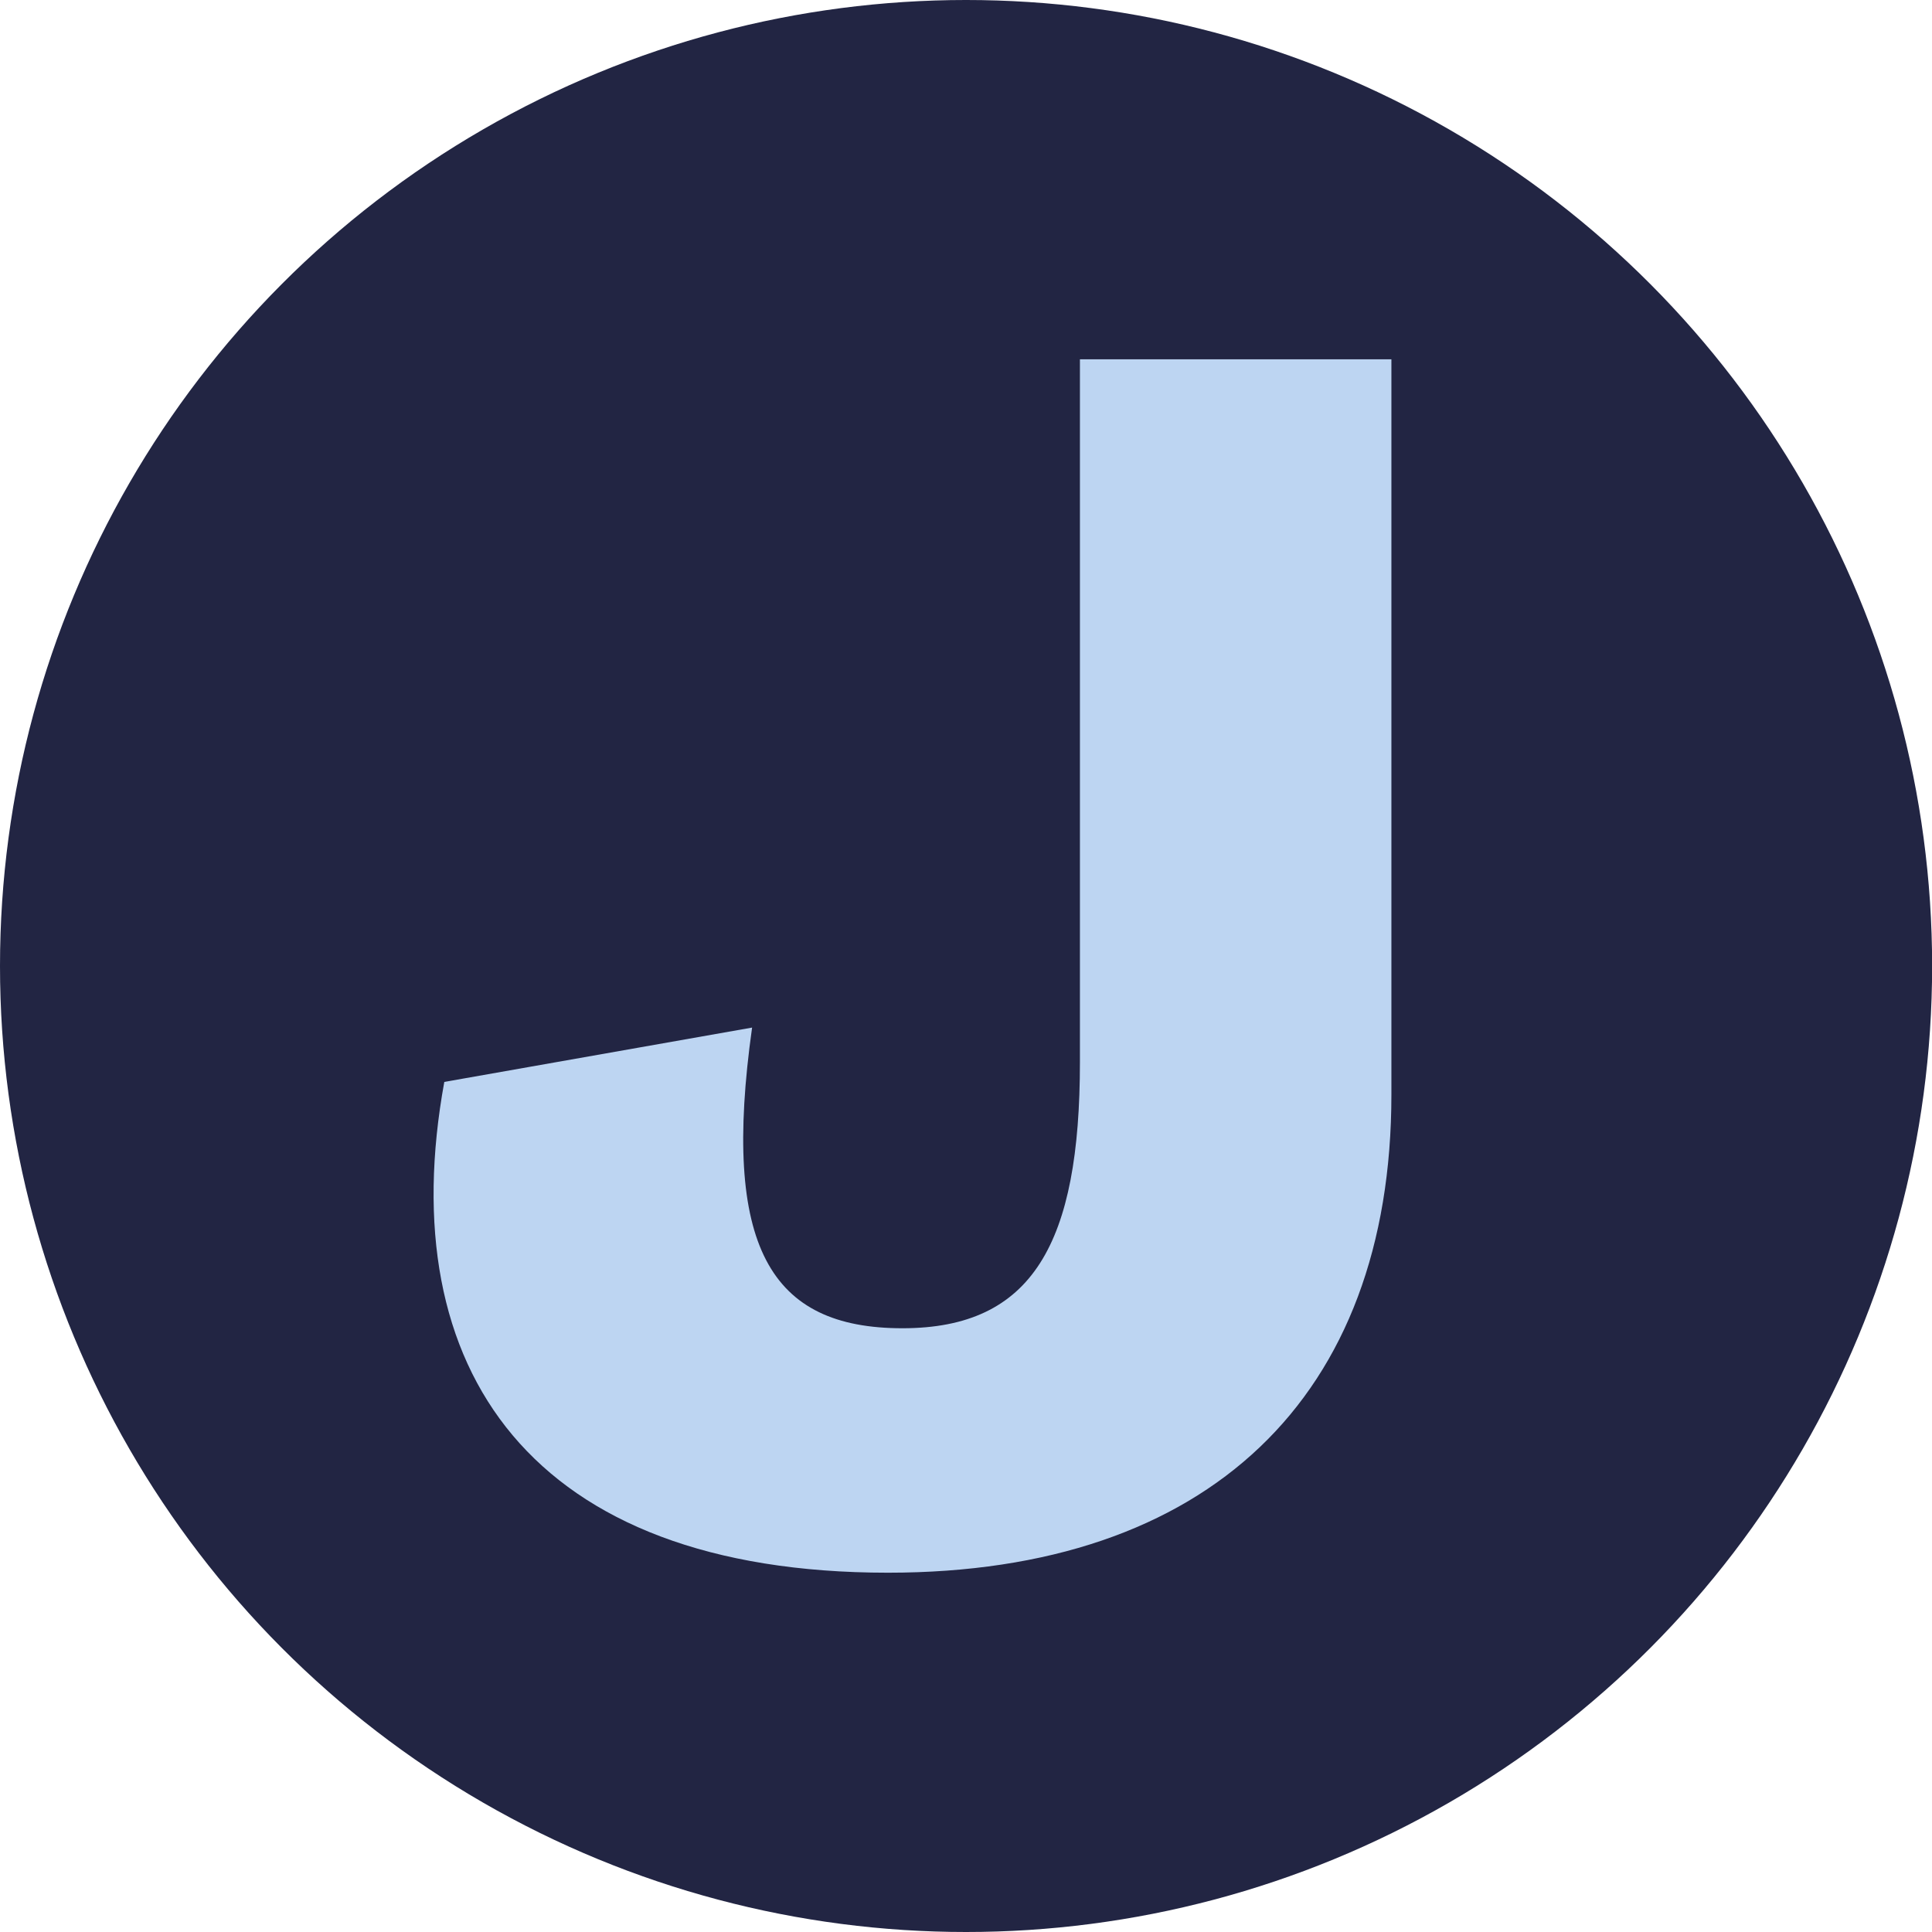
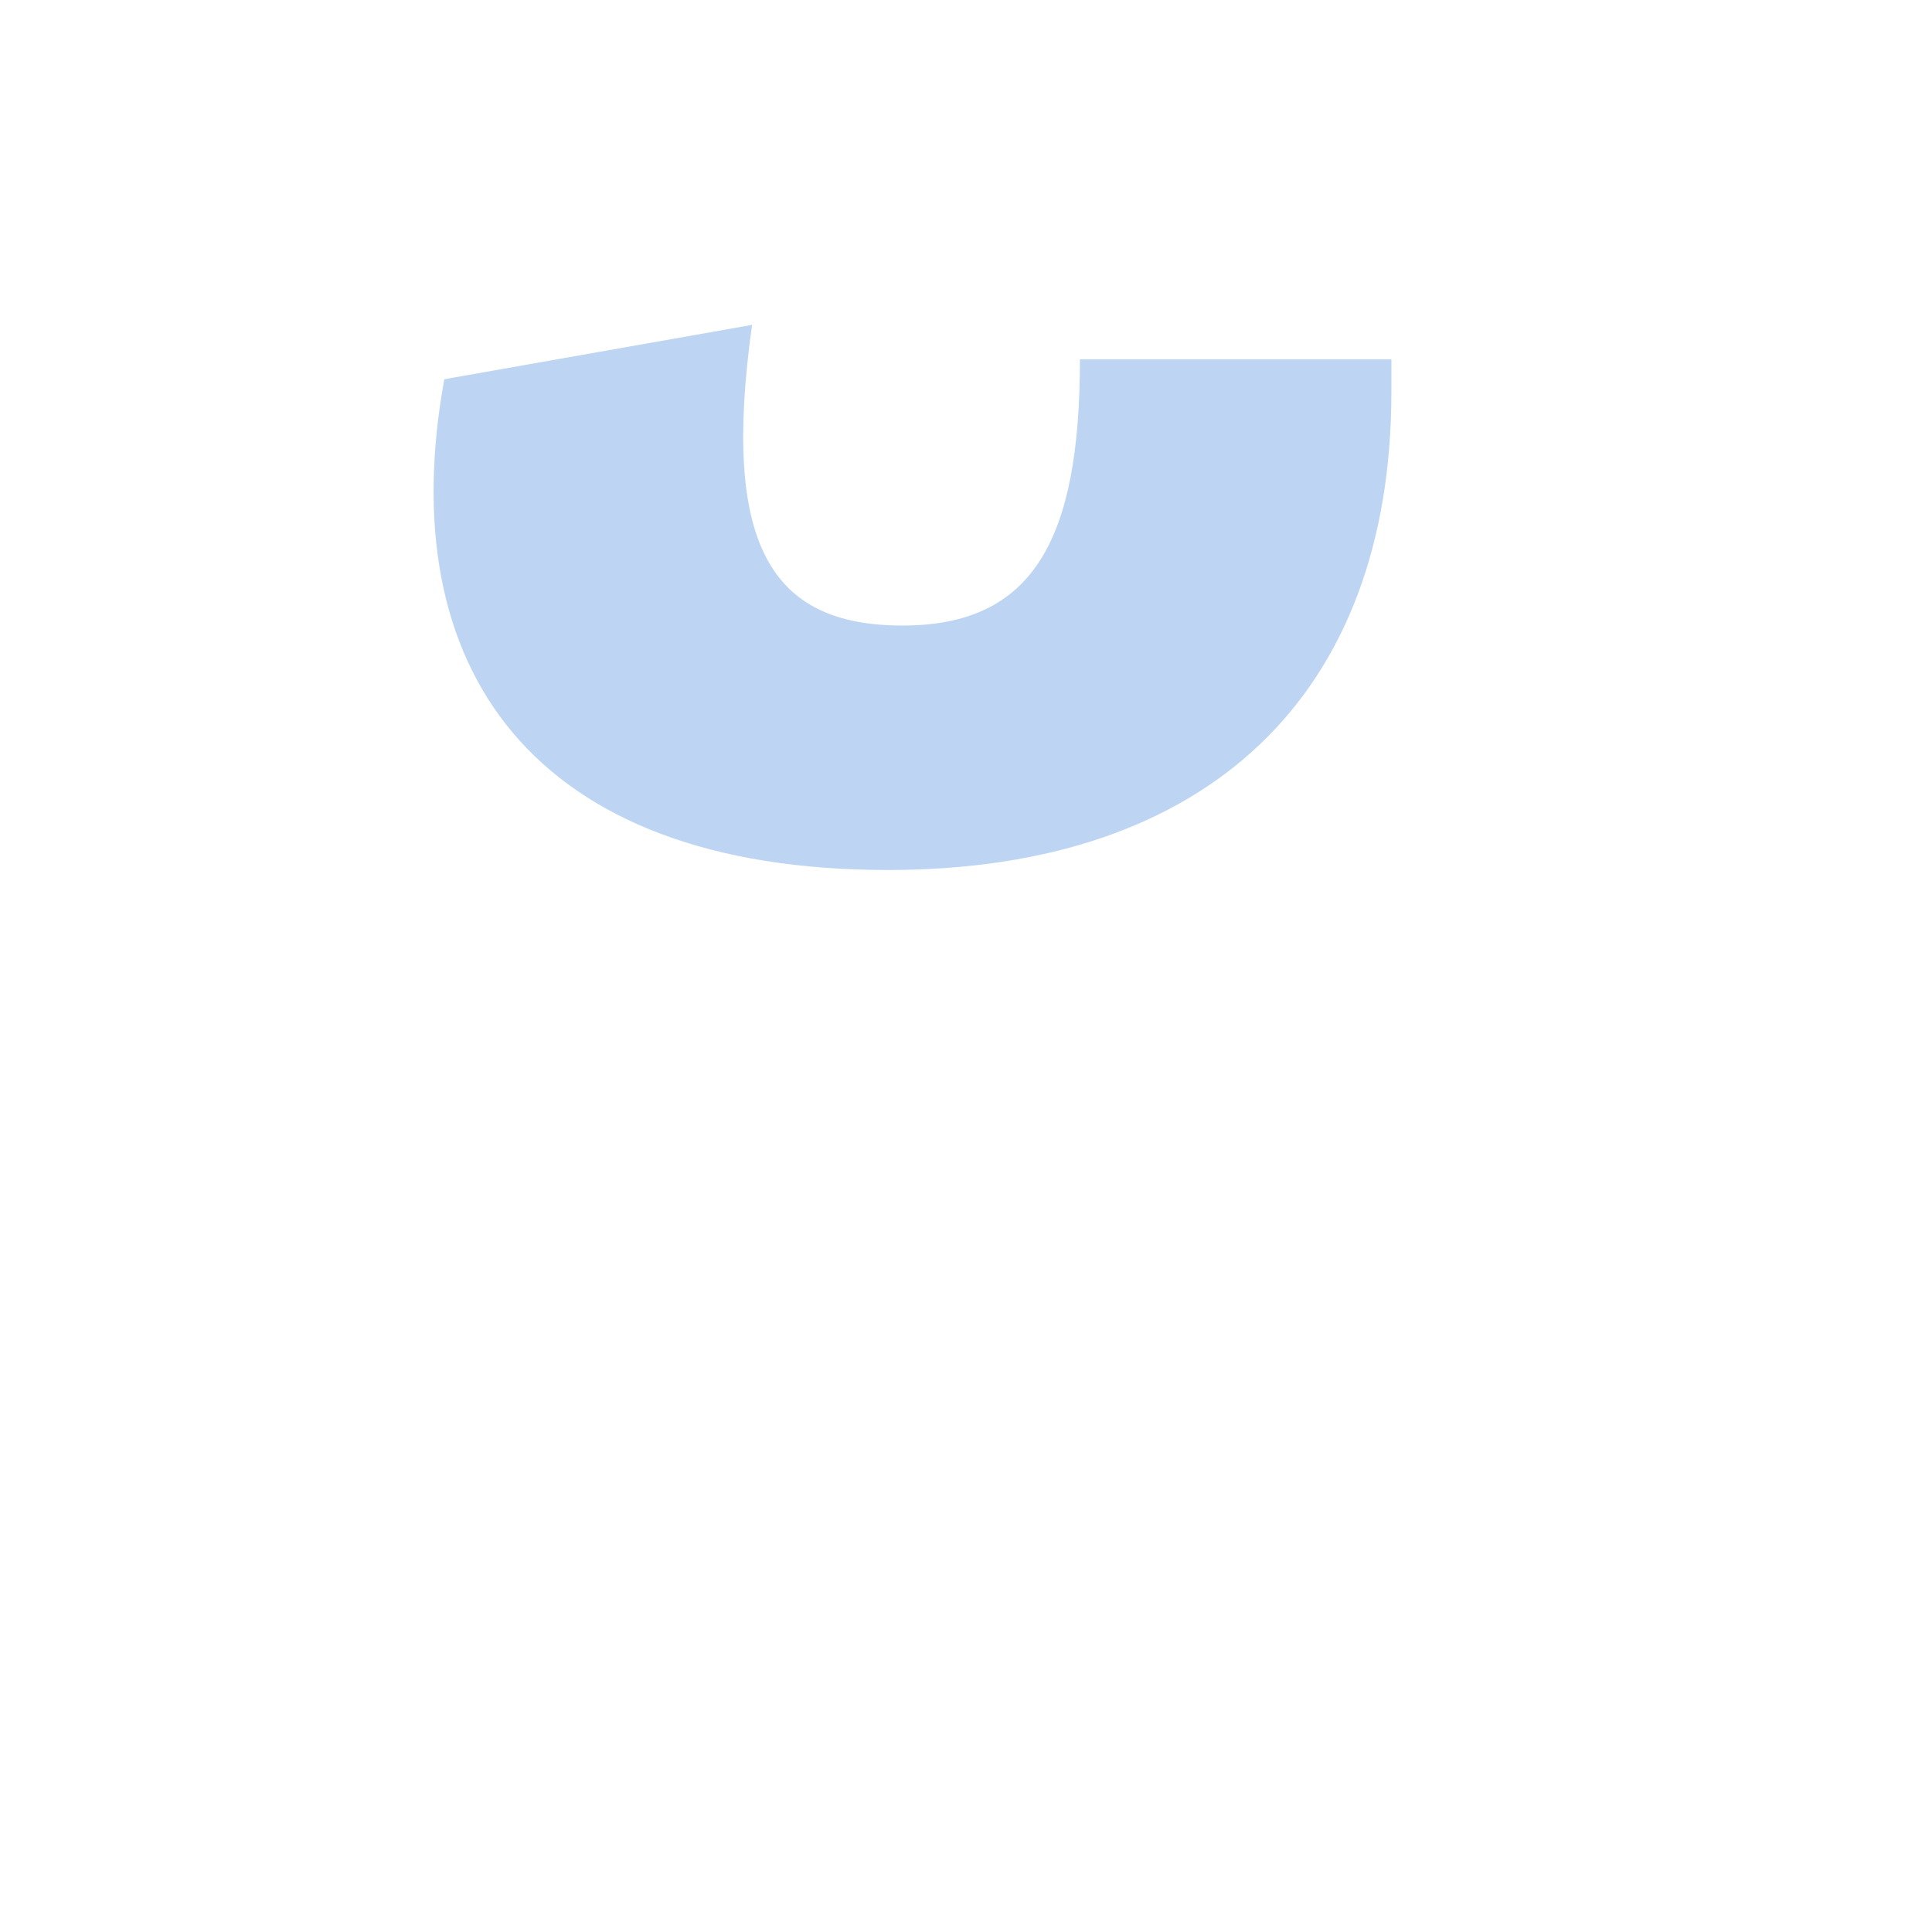
<svg xmlns="http://www.w3.org/2000/svg" version="1.1" width="32" height="32">
  <svg width="32" height="32">
-     <ellipse cx="16.001" cy="16" rx="16.001" ry="16" style="fill:#222543;stroke-width:1;fill-opacity:1" />
-     <path d="M23.046 5.951h-5.159V17.59c0 3-.78 4.41-2.94 4.41-2.19 0-3-1.35-2.49-4.98l-5.098.9c-.87 4.77 1.44 8.129 7.349 8.129 5.309 0 8.338-2.91 8.338-7.92z" aria-label="J" style="font-size:29.996px;font-family:&quot;Work Sans&quot;;-inkscape-font-specification:&quot;Work Sans, Normal&quot;;fill:#bdd5f2;stroke-width:2.5" />
+     <path d="M23.046 5.951h-5.159c0 3-.78 4.41-2.94 4.41-2.19 0-3-1.35-2.49-4.98l-5.098.9c-.87 4.77 1.44 8.129 7.349 8.129 5.309 0 8.338-2.91 8.338-7.92z" aria-label="J" style="font-size:29.996px;font-family:&quot;Work Sans&quot;;-inkscape-font-specification:&quot;Work Sans, Normal&quot;;fill:#bdd5f2;stroke-width:2.5" />
  </svg>
  <style>@media (prefers-color-scheme: light) { :root { filter: none; } }
</style>
</svg>